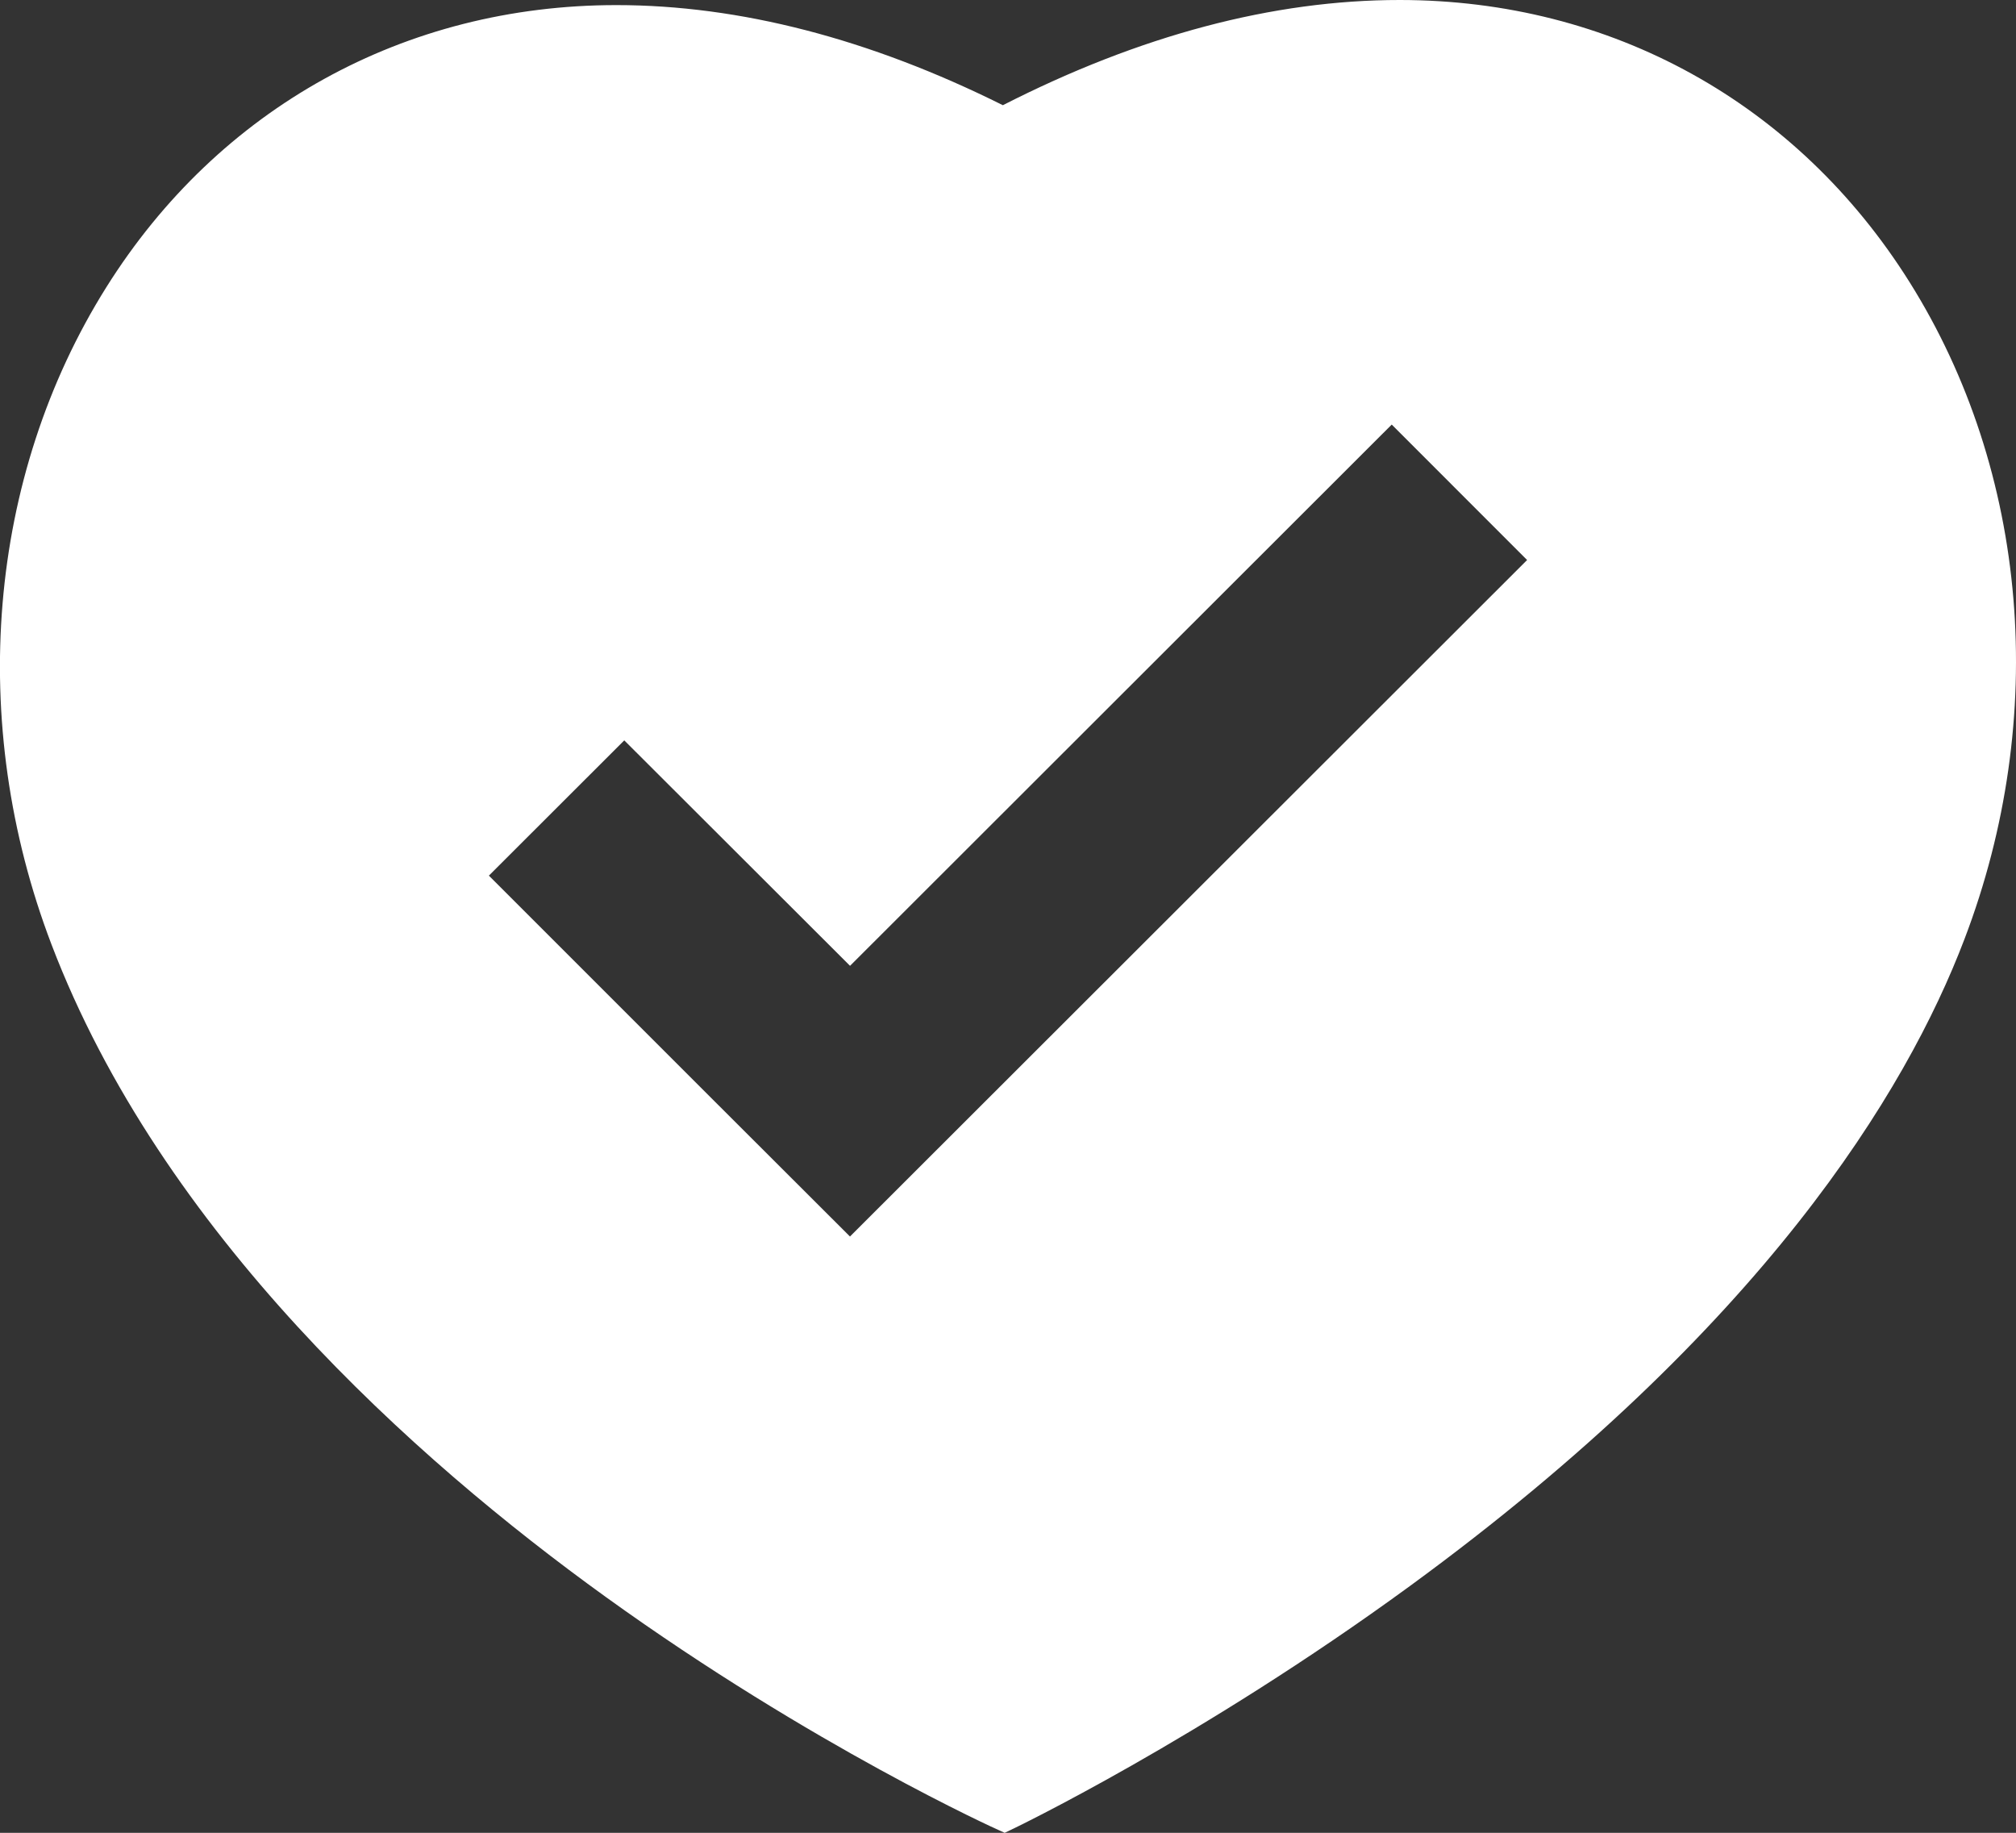
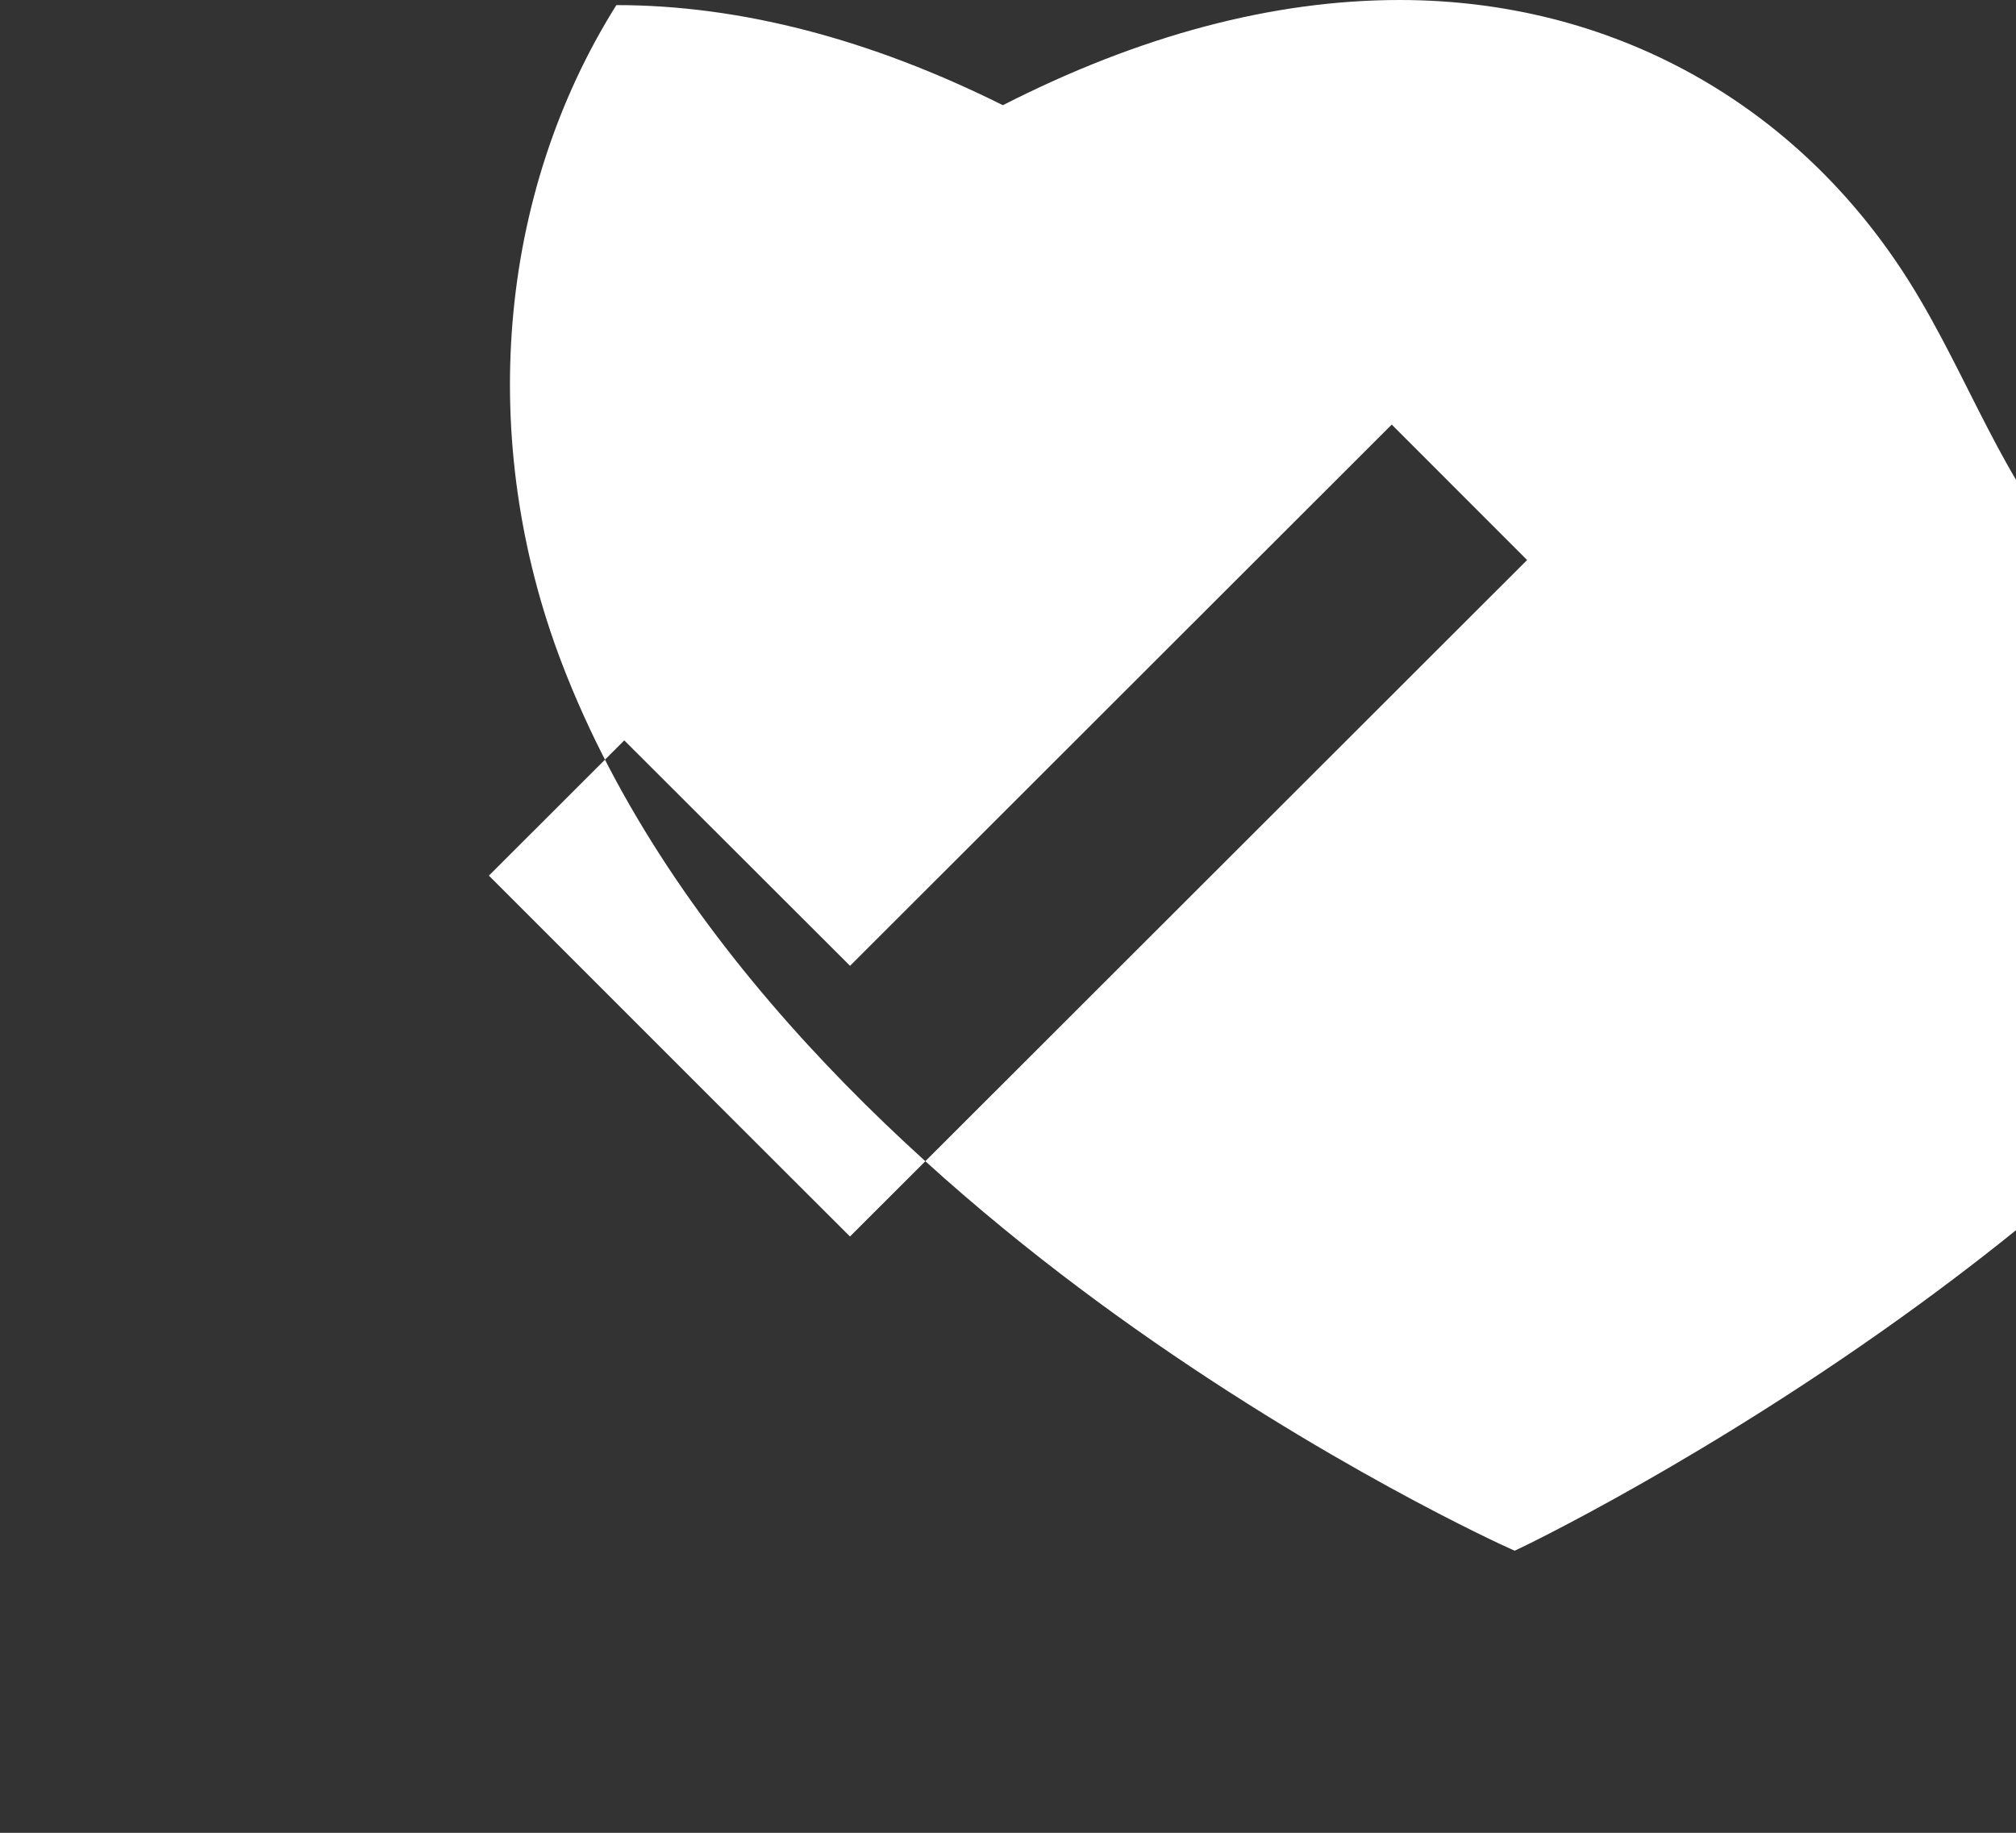
<svg xmlns="http://www.w3.org/2000/svg" version="1.1" id="Layer_1" x="0px" y="0px" width="61.668px" height="56.064px" viewBox="58.977 496.395 61.668 56.064" enable-background="new 58.977 496.395 61.668 56.064" xml:space="preserve">
  <rect x="58.977" y="496.395" width="61.668" height="56.064" fill="#333333" stroke="none" />
  <g>
-     <path fill="#FFFFFF" d="M117.39,505.026c-3.441-5.485-9.127-8.631-15.6-8.631c-3.869,0-7.949,1.081-12.136,3.218   c-4.075-2.032-8.052-3.062-11.823-3.062c-6.474,0-12.162,3.148-15.601,8.629c-3.64,5.802-4.267,13.317-1.678,20.104   c3.36,8.812,11.071,15.718,16.95,19.956c6.353,4.58,11.992,7.125,12.049,7.146l0.158,0.072l0.162-0.077   c0.057-0.024,5.812-2.779,12.244-7.479c10.785-7.883,15.174-15.106,16.951-19.774C121.66,518.341,121.029,510.827,117.39,505.026z    M84.977,534.218l-4.147-4.141l-6.898-6.898l4.141-4.137l6.906,6.896l16.57-16.556l4.141,4.143L84.977,534.218z" />
+     <path fill="#FFFFFF" d="M117.39,505.026c-3.441-5.485-9.127-8.631-15.6-8.631c-3.869,0-7.949,1.081-12.136,3.218   c-4.075-2.032-8.052-3.062-11.823-3.062c-3.64,5.802-4.267,13.317-1.678,20.104   c3.36,8.812,11.071,15.718,16.95,19.956c6.353,4.58,11.992,7.125,12.049,7.146l0.158,0.072l0.162-0.077   c0.057-0.024,5.812-2.779,12.244-7.479c10.785-7.883,15.174-15.106,16.951-19.774C121.66,518.341,121.029,510.827,117.39,505.026z    M84.977,534.218l-4.147-4.141l-6.898-6.898l4.141-4.137l6.906,6.896l16.57-16.556l4.141,4.143L84.977,534.218z" />
  </g>
</svg>